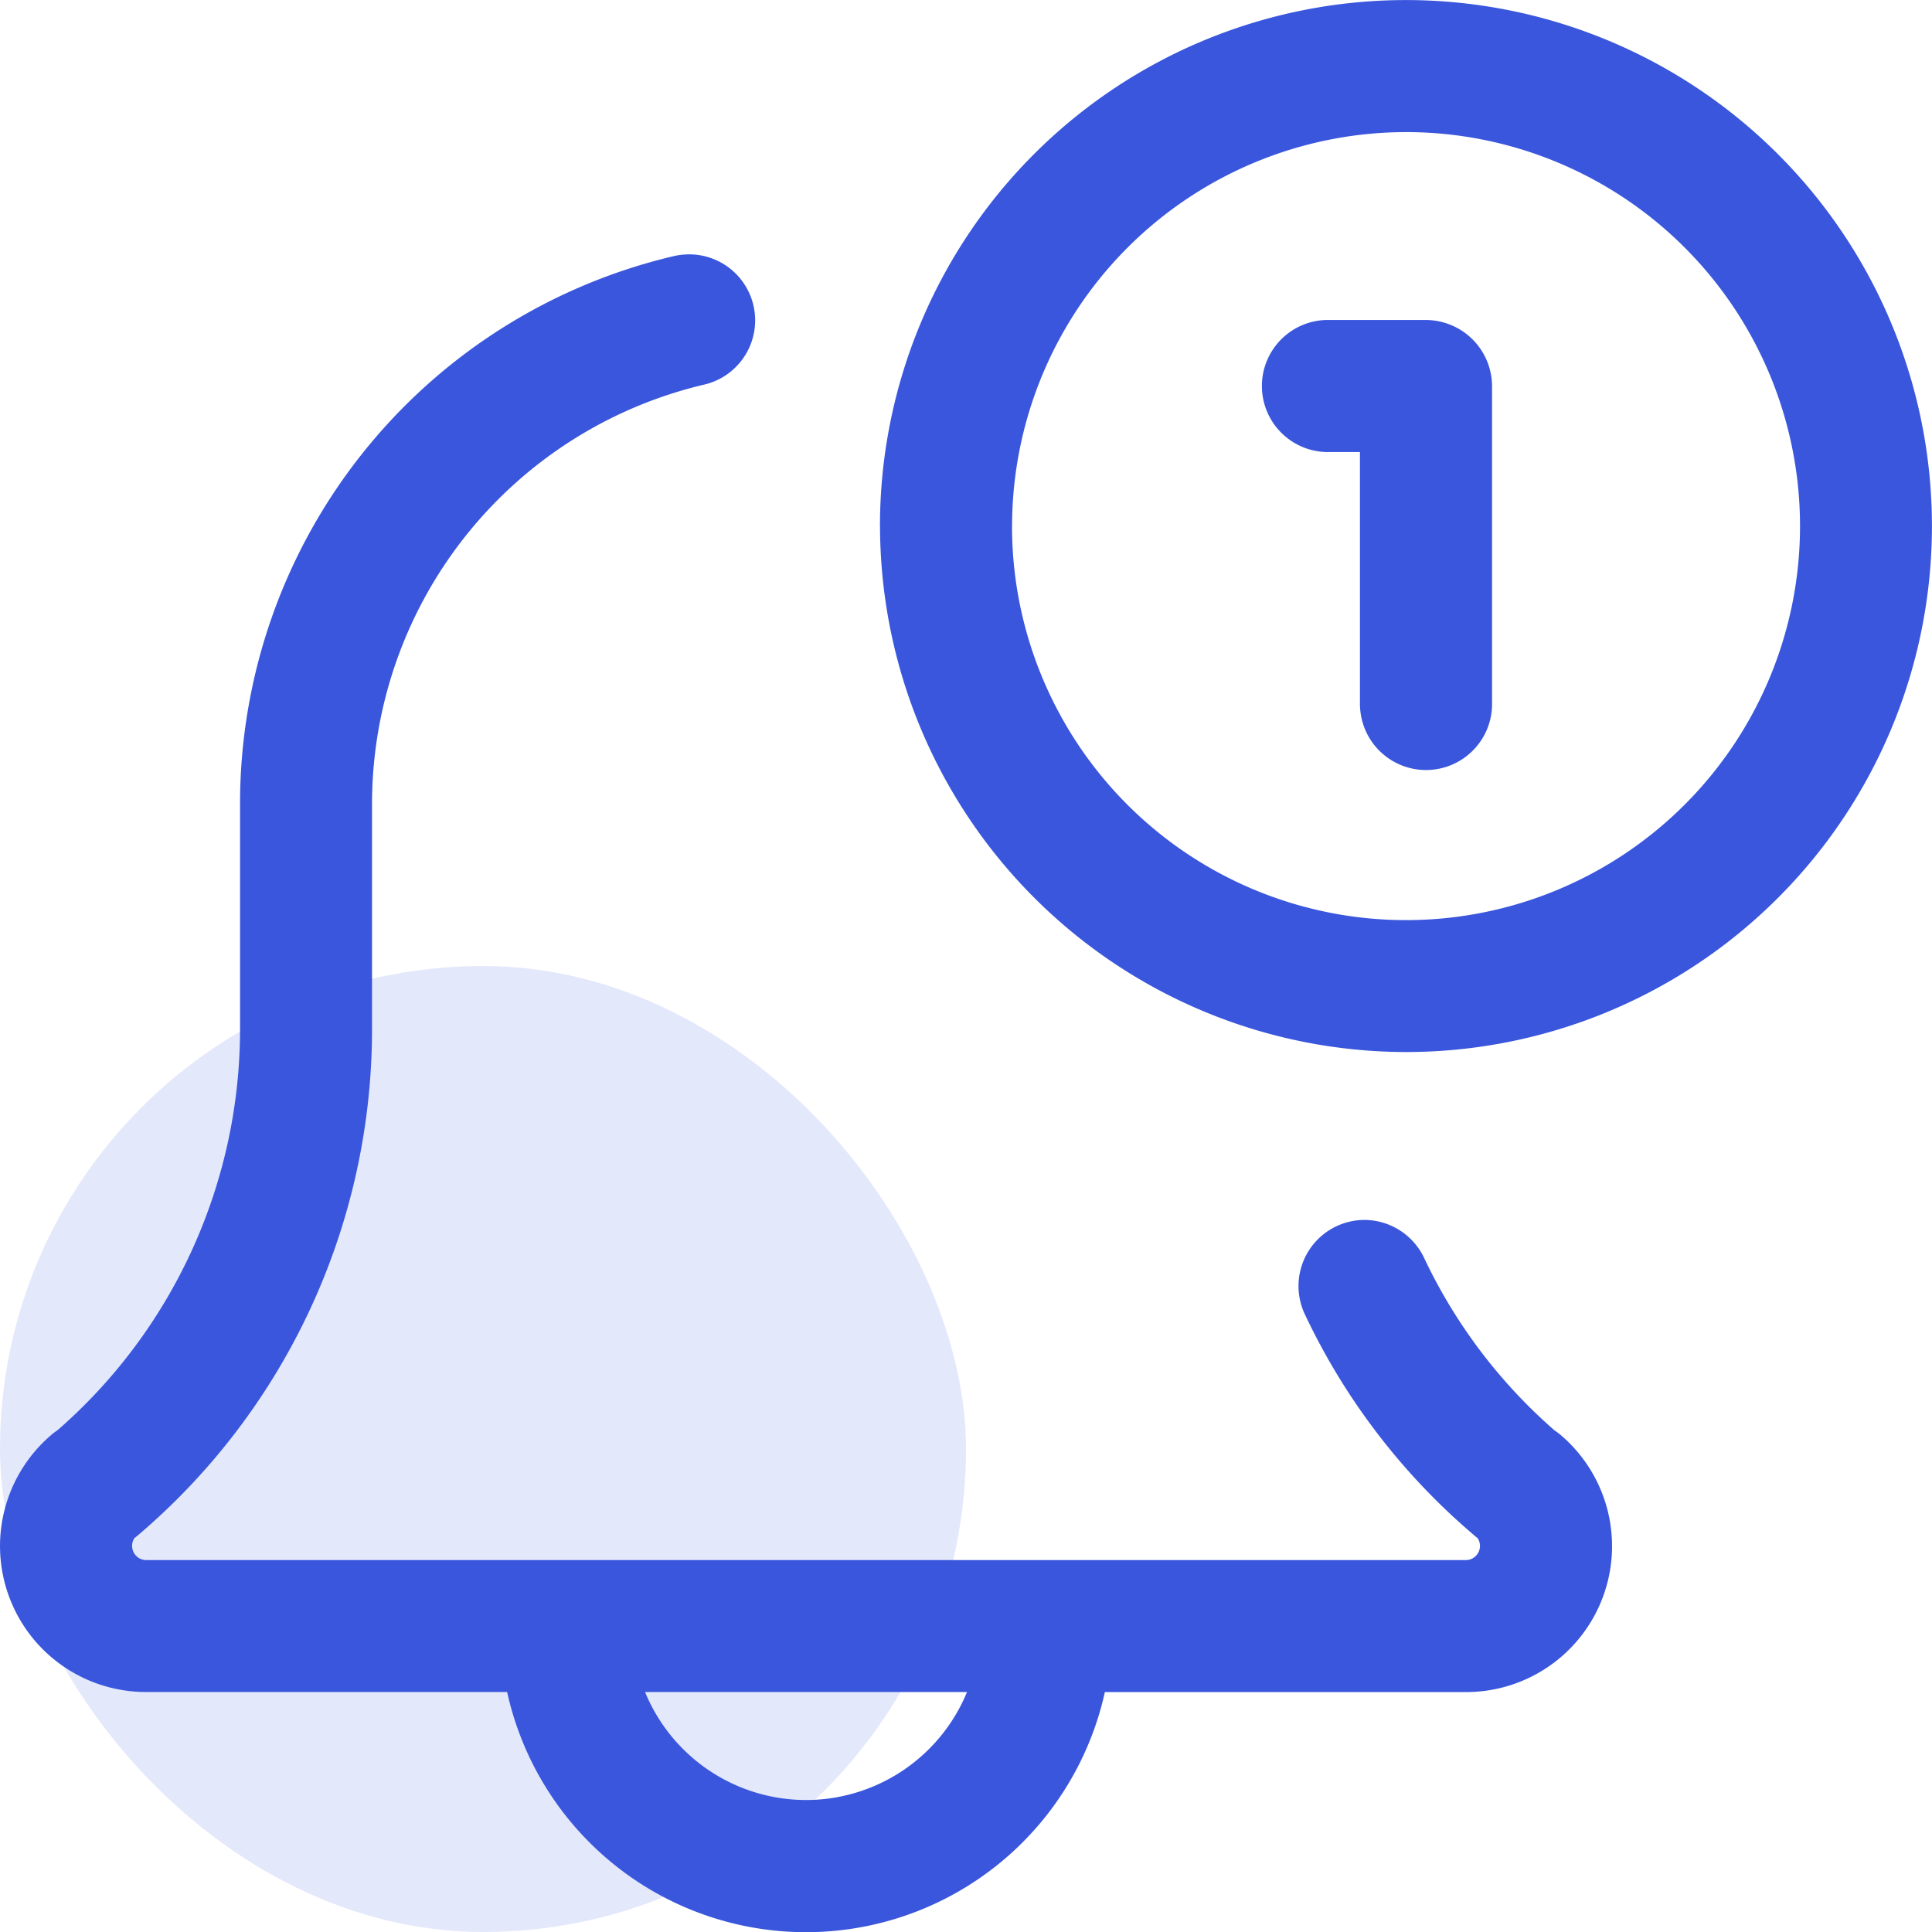
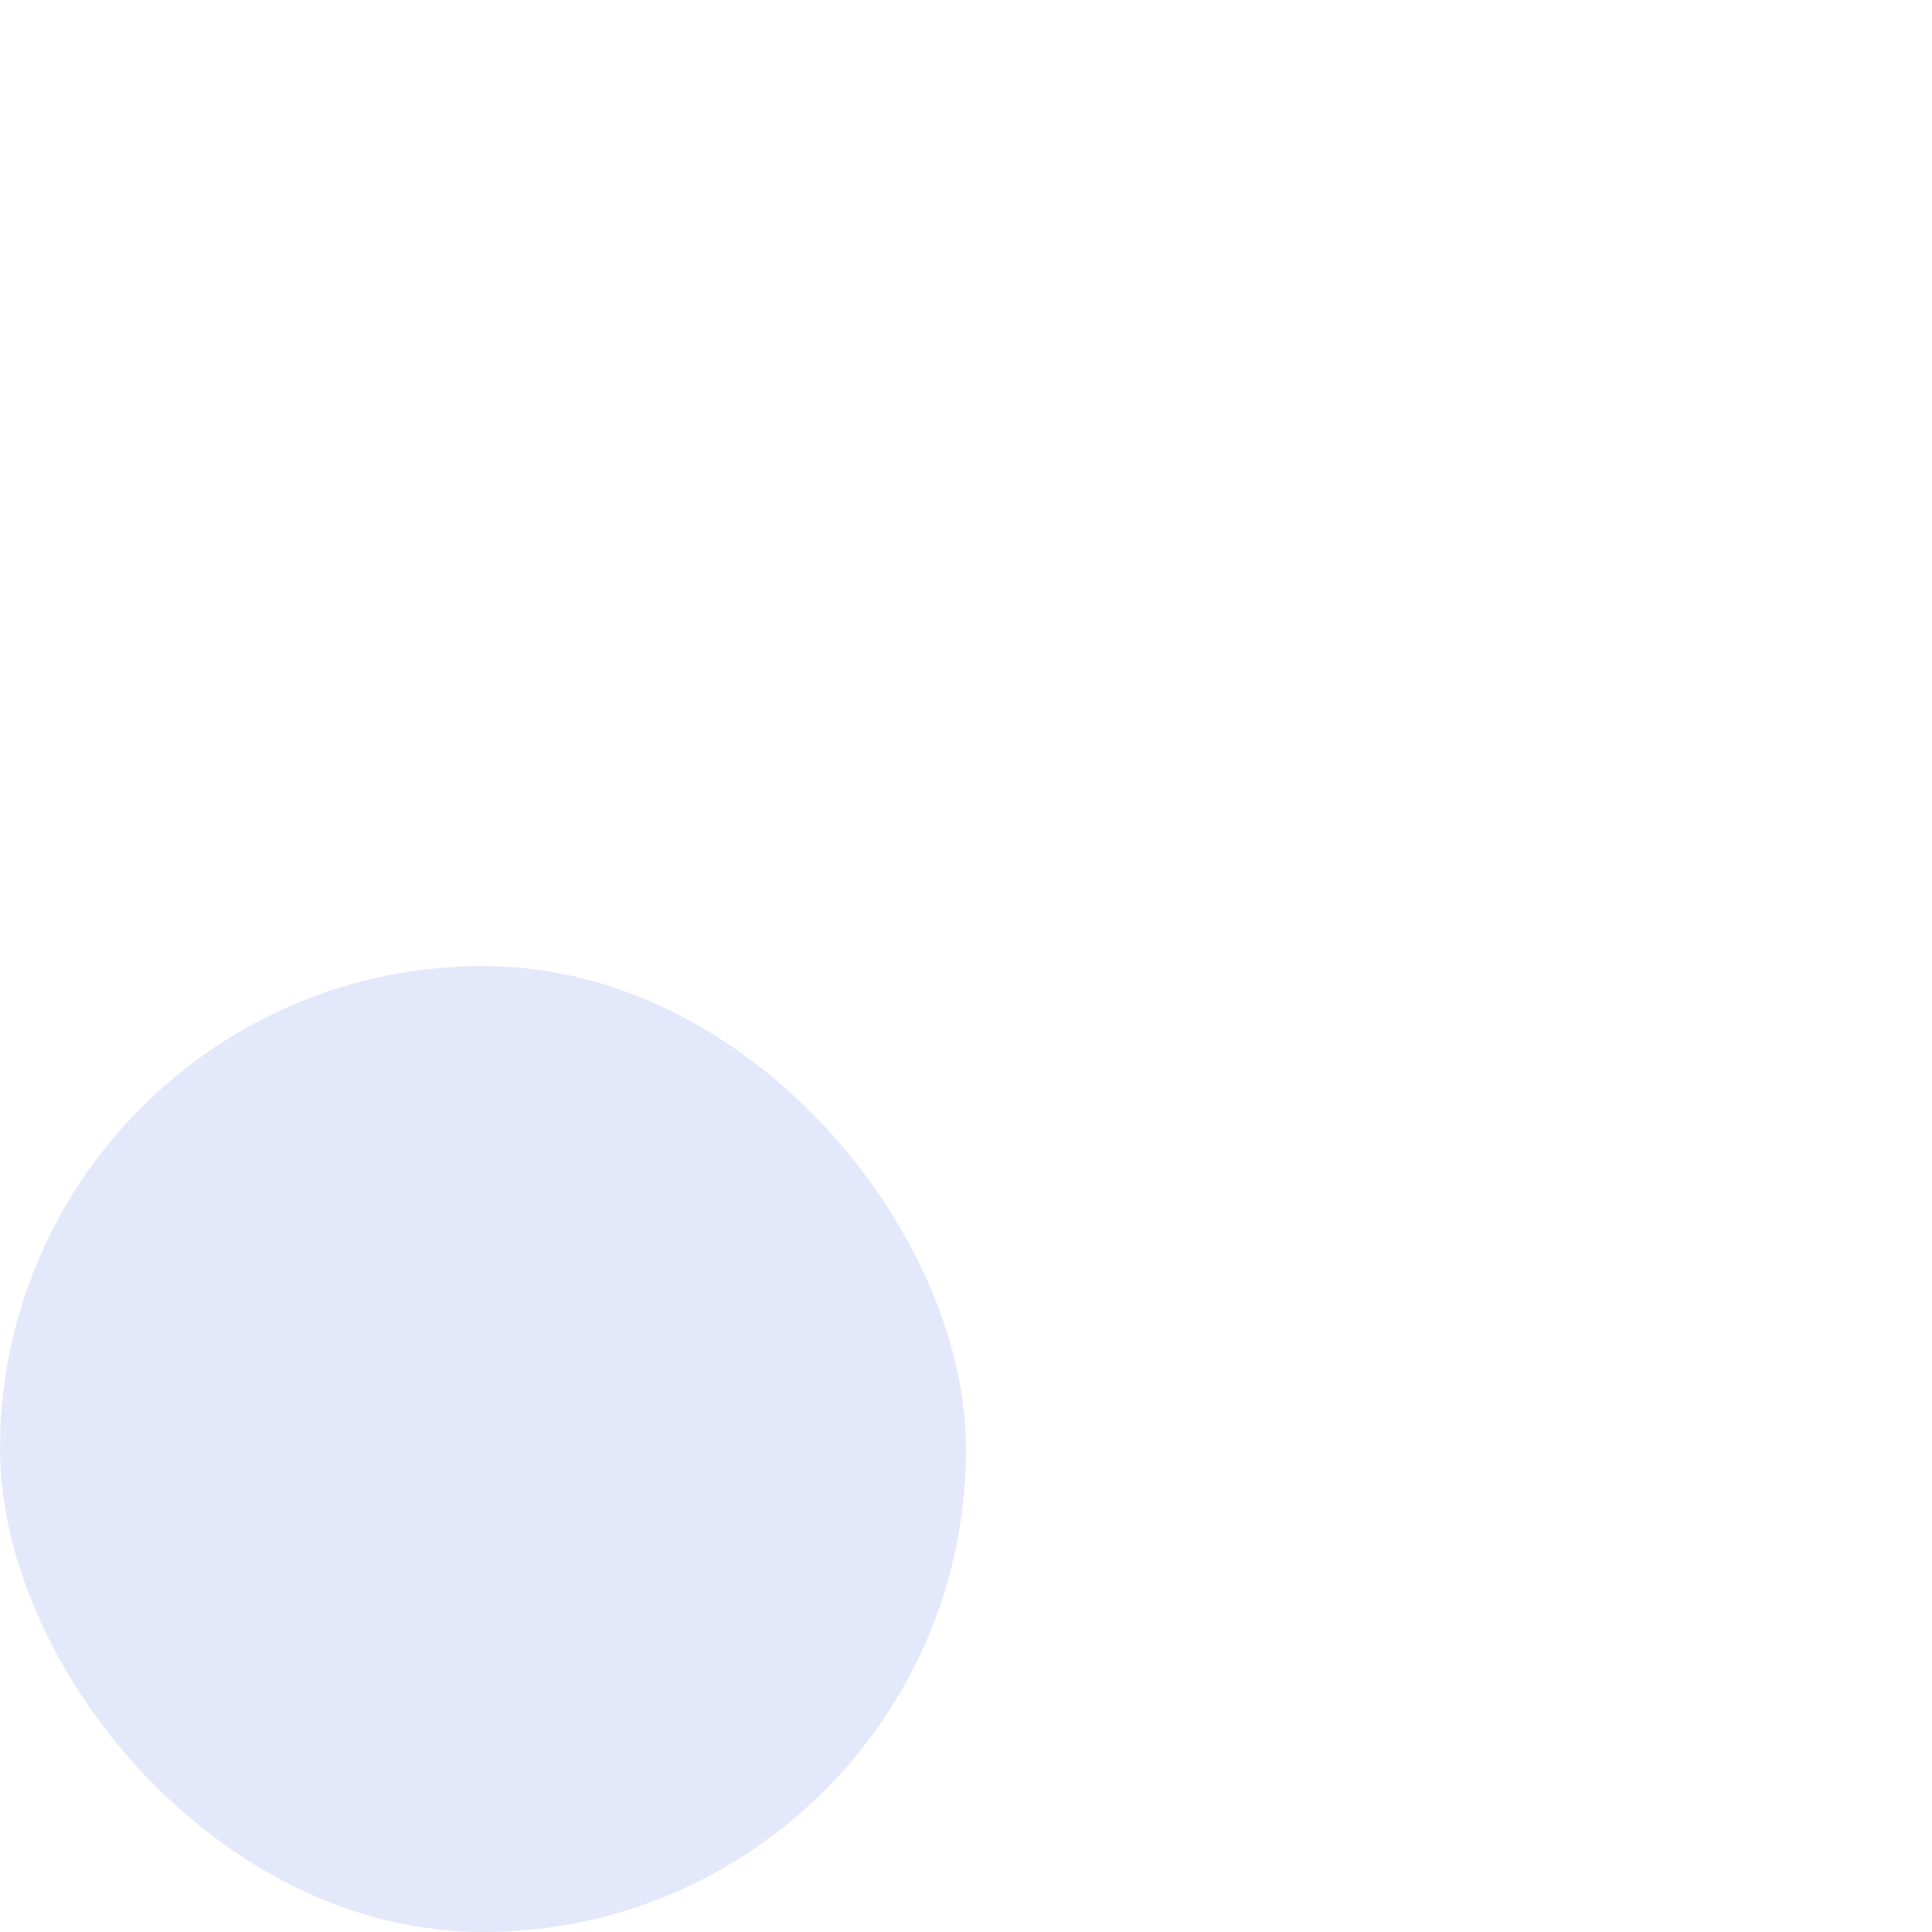
<svg xmlns="http://www.w3.org/2000/svg" width="32" height="32.001" viewBox="0 0 32 32.001">
  <g id="Group_118179" data-name="Group 118179" transform="translate(-101 -2444)">
    <rect id="Rectangle_35178" data-name="Rectangle 35178" width="16" height="16" rx="8" transform="translate(101 2460)" fill="#3956dd" opacity="0.14" />
    <g id="active_1_" data-name="active (1)" transform="translate(101.101 2444.101)">
-       <path id="Union_74" data-name="Union 74" d="M8.4,28.025H2.42A2.418,2.418,0,0,1,.846,23.77a1.1,1.1,0,0,1,.11-.084,8.812,8.812,0,0,0,3.02-6.638v-3.7a9.316,9.316,0,0,1,7.189-9.107,1.15,1.15,0,0,1,.249-.028,1.093,1.093,0,0,1,.255,2.156,7.138,7.138,0,0,0-5.507,6.979v3.7A11,11,0,0,1,2.28,25.433l-.01.009-.042.032a.229.229,0,0,0-.04.134.235.235,0,0,0,.232.232H24.281a.235.235,0,0,0,.232-.232.221.221,0,0,0-.042-.134.586.586,0,0,1-.051-.042,10.9,10.9,0,0,1-2.808-3.664,1.095,1.095,0,0,1,.987-1.562,1.1,1.1,0,0,1,.988.627,8.74,8.74,0,0,0,2.16,2.858,1.137,1.137,0,0,1,.105.079,2.417,2.417,0,0,1-1.571,4.256H18.3a5.069,5.069,0,0,1-9.9,0Zm4.95,1.789a2.887,2.887,0,0,0,2.667-1.789H10.684A2.886,2.886,0,0,0,13.351,29.814Zm1.225-21.1a8.712,8.712,0,1,1,8.713,8.711A8.723,8.723,0,0,1,14.576,8.714Zm2.187,0a6.526,6.526,0,1,0,6.526-6.526A6.532,6.532,0,0,0,16.763,8.714Zm5.763,2.981V7.487h-.563a1.094,1.094,0,0,1,0-2.187H23.62a1.1,1.1,0,0,1,1.093,1.093v5.3a1.094,1.094,0,0,1-2.187,0Z" transform="translate(-0.101 -0.101)" fill="#3956dd" />
-     </g>
+       </g>
  </g>
</svg>